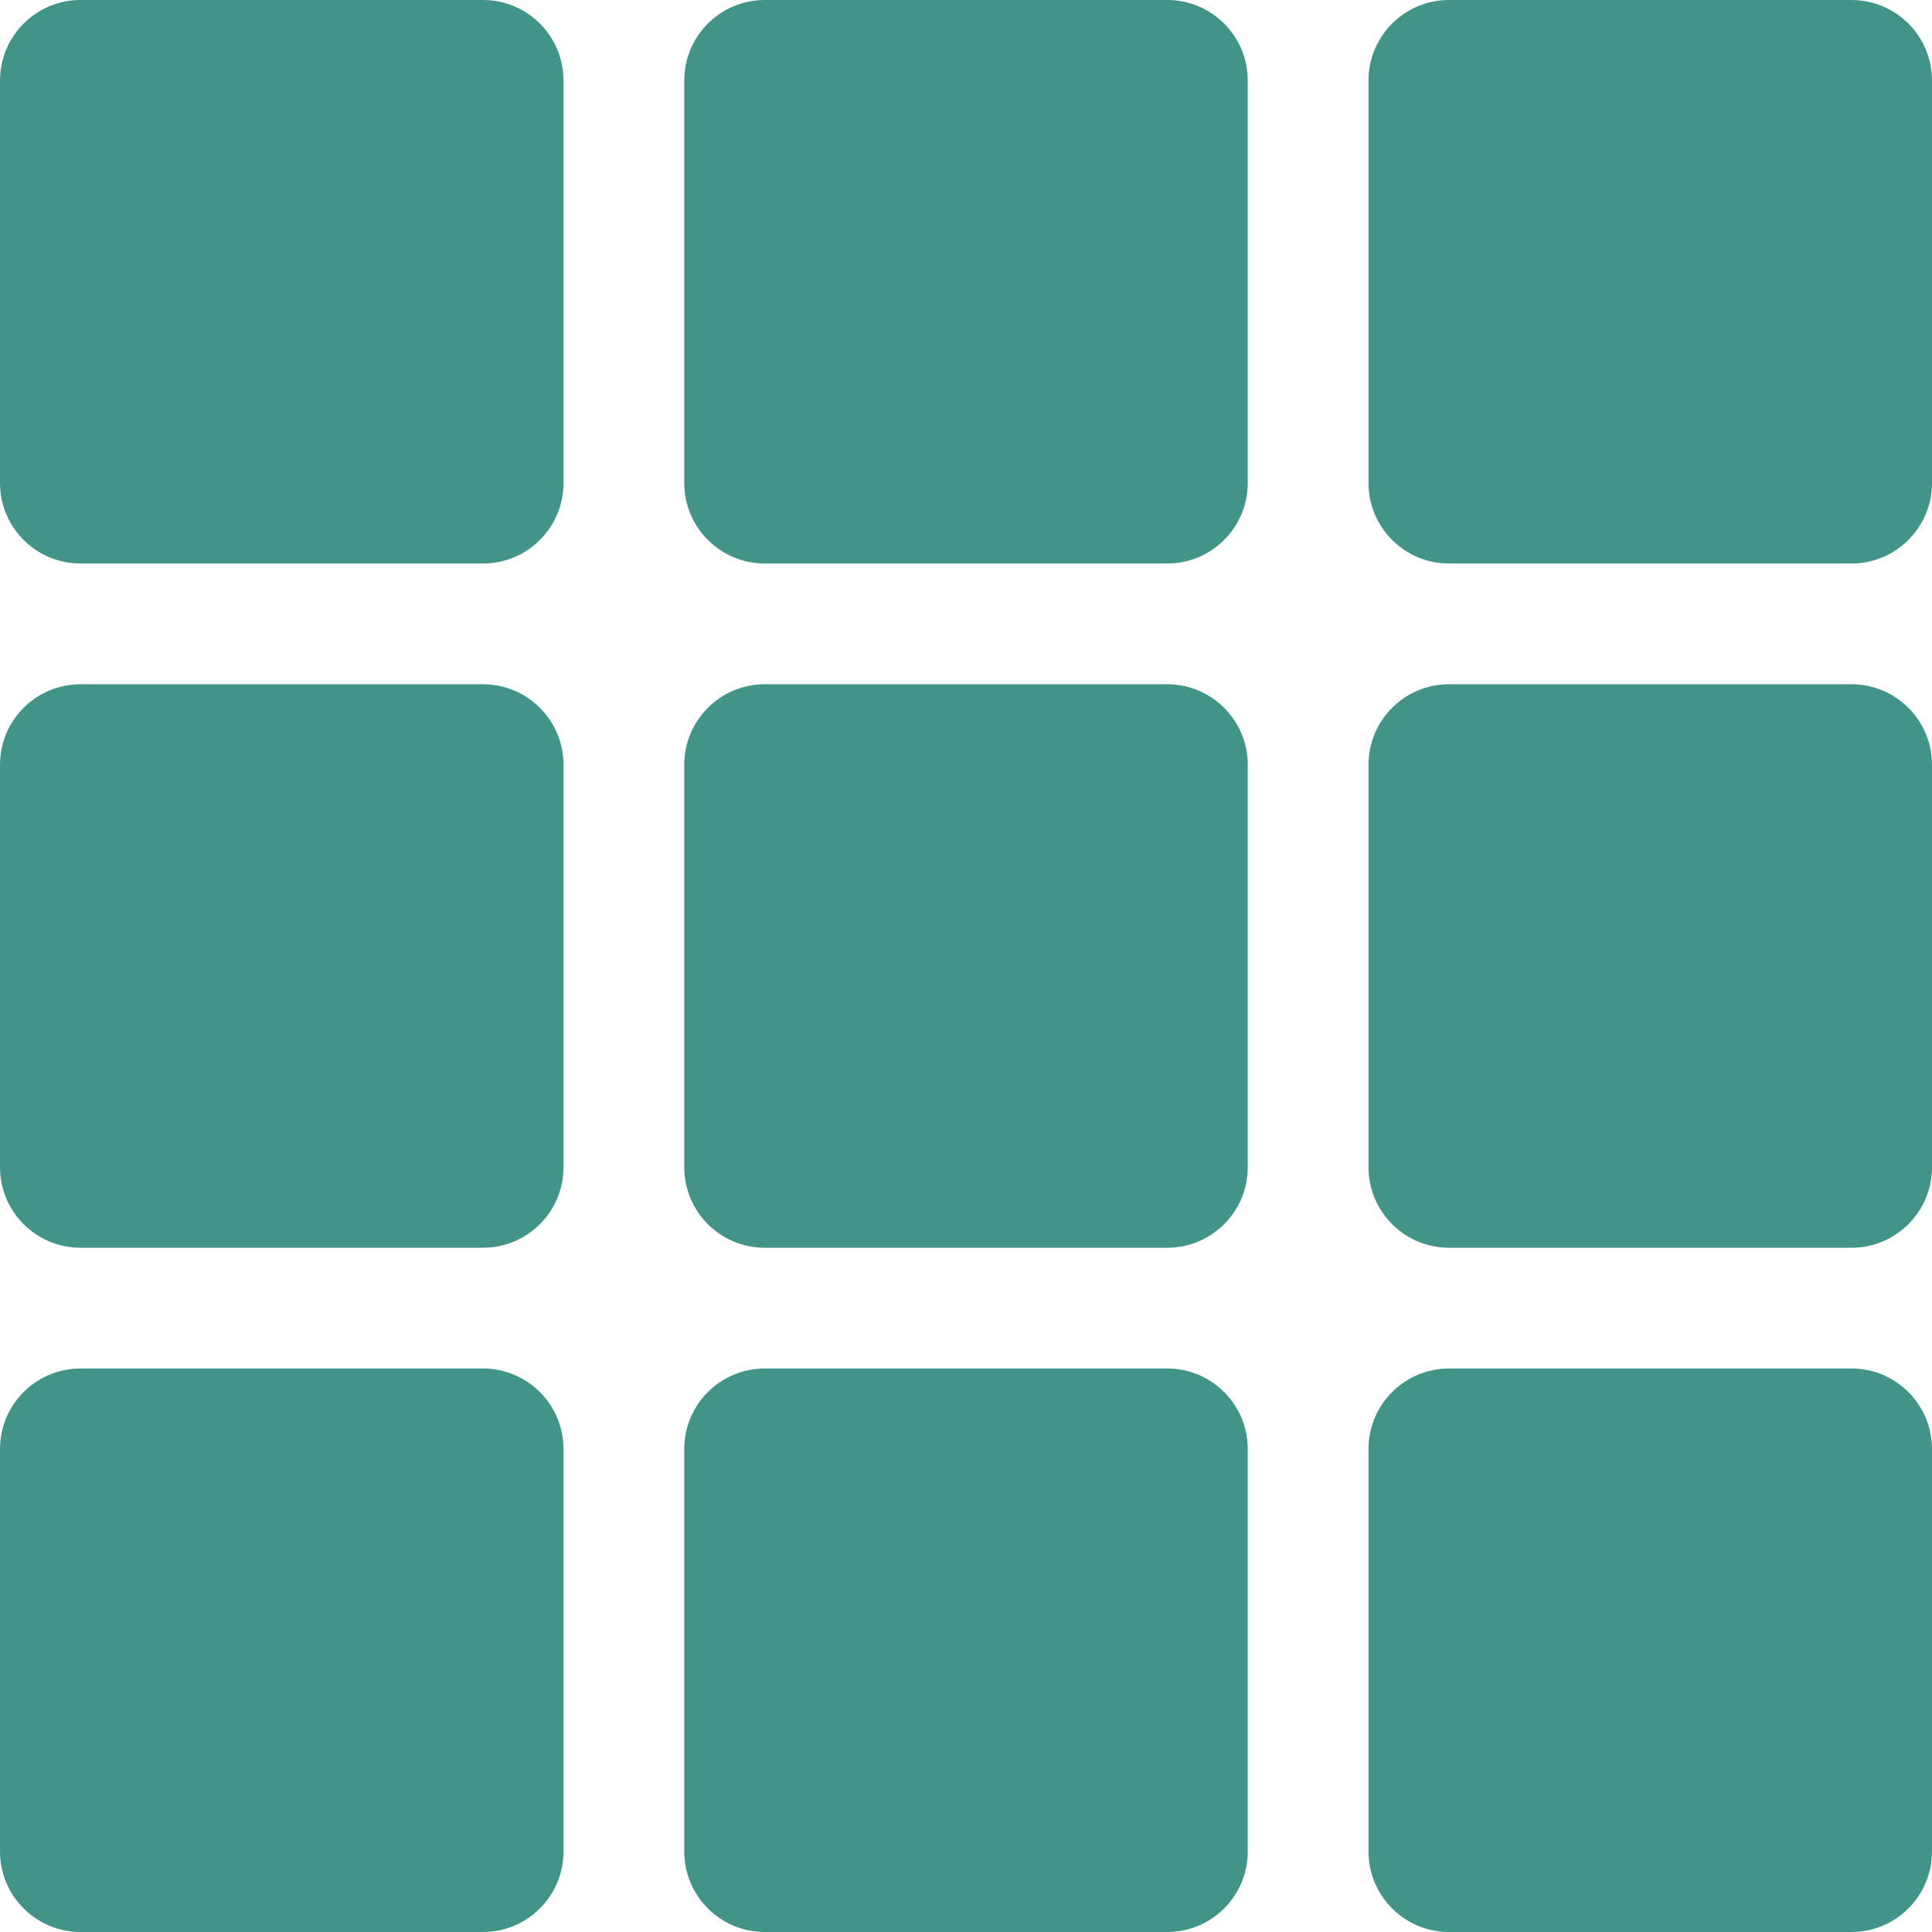
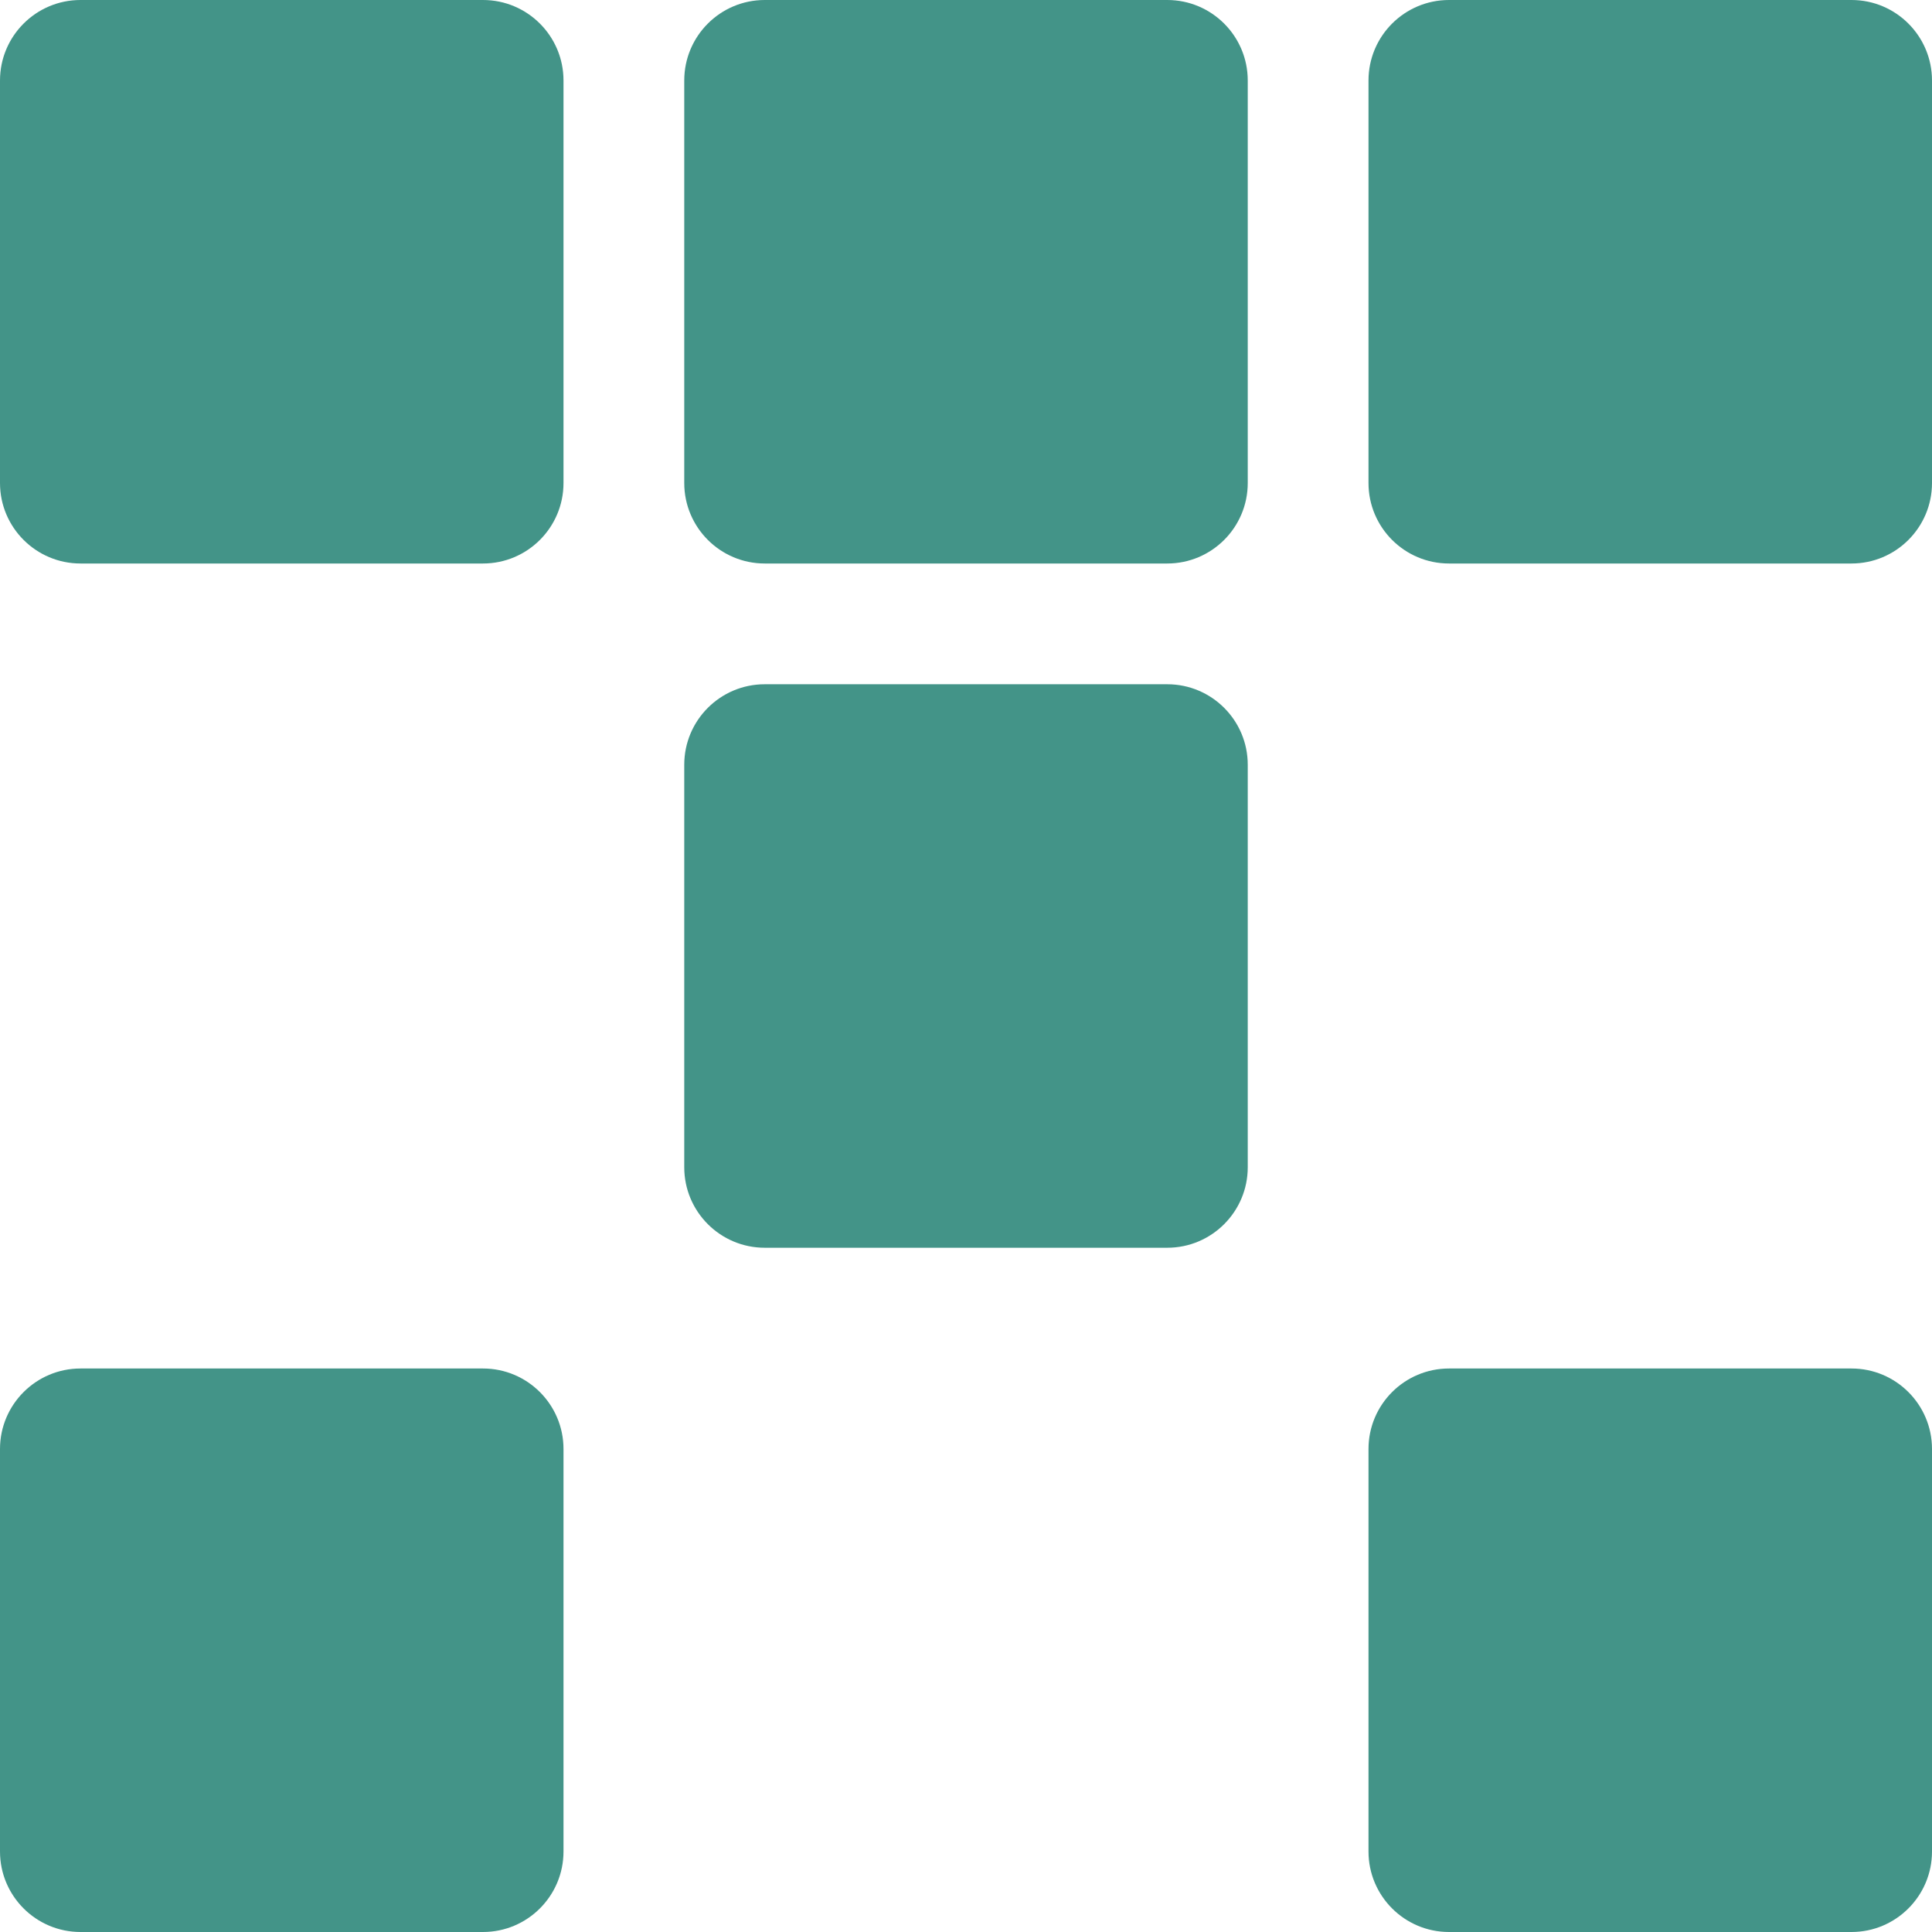
<svg xmlns="http://www.w3.org/2000/svg" width="18" height="18" viewBox="0 0 18 18" fill="none">
  <path d="M4.5 0H0.75C0.336 0 0 0.336 0 0.75V4.5C0 4.914 0.336 5.25 0.75 5.25H4.5C4.914 5.25 5.25 4.914 5.25 4.5V0.75C5.25 0.336 4.914 0 4.5 0Z" fill="#439488" />
-   <path d="M4.5 6.375H0.75C0.336 6.375 0 6.711 0 7.125V10.875C0 11.289 0.336 11.625 0.75 11.625H4.5C4.914 11.625 5.25 11.289 5.25 10.875V7.125C5.25 6.711 4.914 6.375 4.5 6.375Z" fill="#439488" />
  <path d="M11.625 10.875V7.125C11.625 6.711 11.289 6.375 10.875 6.375H7.125C6.711 6.375 6.375 6.711 6.375 7.125V10.875C6.375 11.289 6.711 11.625 7.125 11.625H10.875C11.289 11.625 11.625 11.289 11.625 10.875Z" fill="#439488" />
  <path d="M11.625 4.5V0.75C11.625 0.336 11.289 0 10.875 0H7.125C6.711 0 6.375 0.336 6.375 0.75V4.5C6.375 4.914 6.711 5.25 7.125 5.25H10.875C11.289 5.25 11.625 4.914 11.625 4.5Z" fill="#439488" />
  <path d="M17.25 0H13.5C13.086 0 12.75 0.336 12.75 0.75V4.5C12.75 4.914 13.086 5.25 13.5 5.25H17.25C17.664 5.25 18 4.914 18 4.5V0.75C18 0.336 17.664 0 17.25 0Z" fill="#439488" />
-   <path d="M13.5 11.625H17.25C17.664 11.625 18 11.289 18 10.875V7.125C18 6.711 17.664 6.375 17.25 6.375H13.5C13.086 6.375 12.75 6.711 12.75 7.125V10.875C12.75 11.289 13.086 11.625 13.5 11.625Z" fill="#439488" />
  <path d="M13.5 18H17.25C17.664 18 18 17.664 18 17.25V13.5C18 13.086 17.664 12.75 17.25 12.75H13.5C13.086 12.75 12.75 13.086 12.75 13.5V17.25C12.75 17.664 13.086 18 13.5 18Z" fill="#439488" />
  <path d="M0 13.5V17.25C0 17.664 0.336 18 0.75 18H4.5C4.914 18 5.25 17.664 5.25 17.25V13.5C5.25 13.086 4.914 12.75 4.5 12.75H0.75C0.336 12.75 0 13.086 0 13.5Z" fill="#439488" />
-   <path d="M6.375 13.5V17.25C6.375 17.664 6.711 18 7.125 18H10.875C11.289 18 11.625 17.664 11.625 17.25V13.5C11.625 13.086 11.289 12.75 10.875 12.75H7.125C6.711 12.75 6.375 13.086 6.375 13.5Z" fill="#439488" />
</svg>